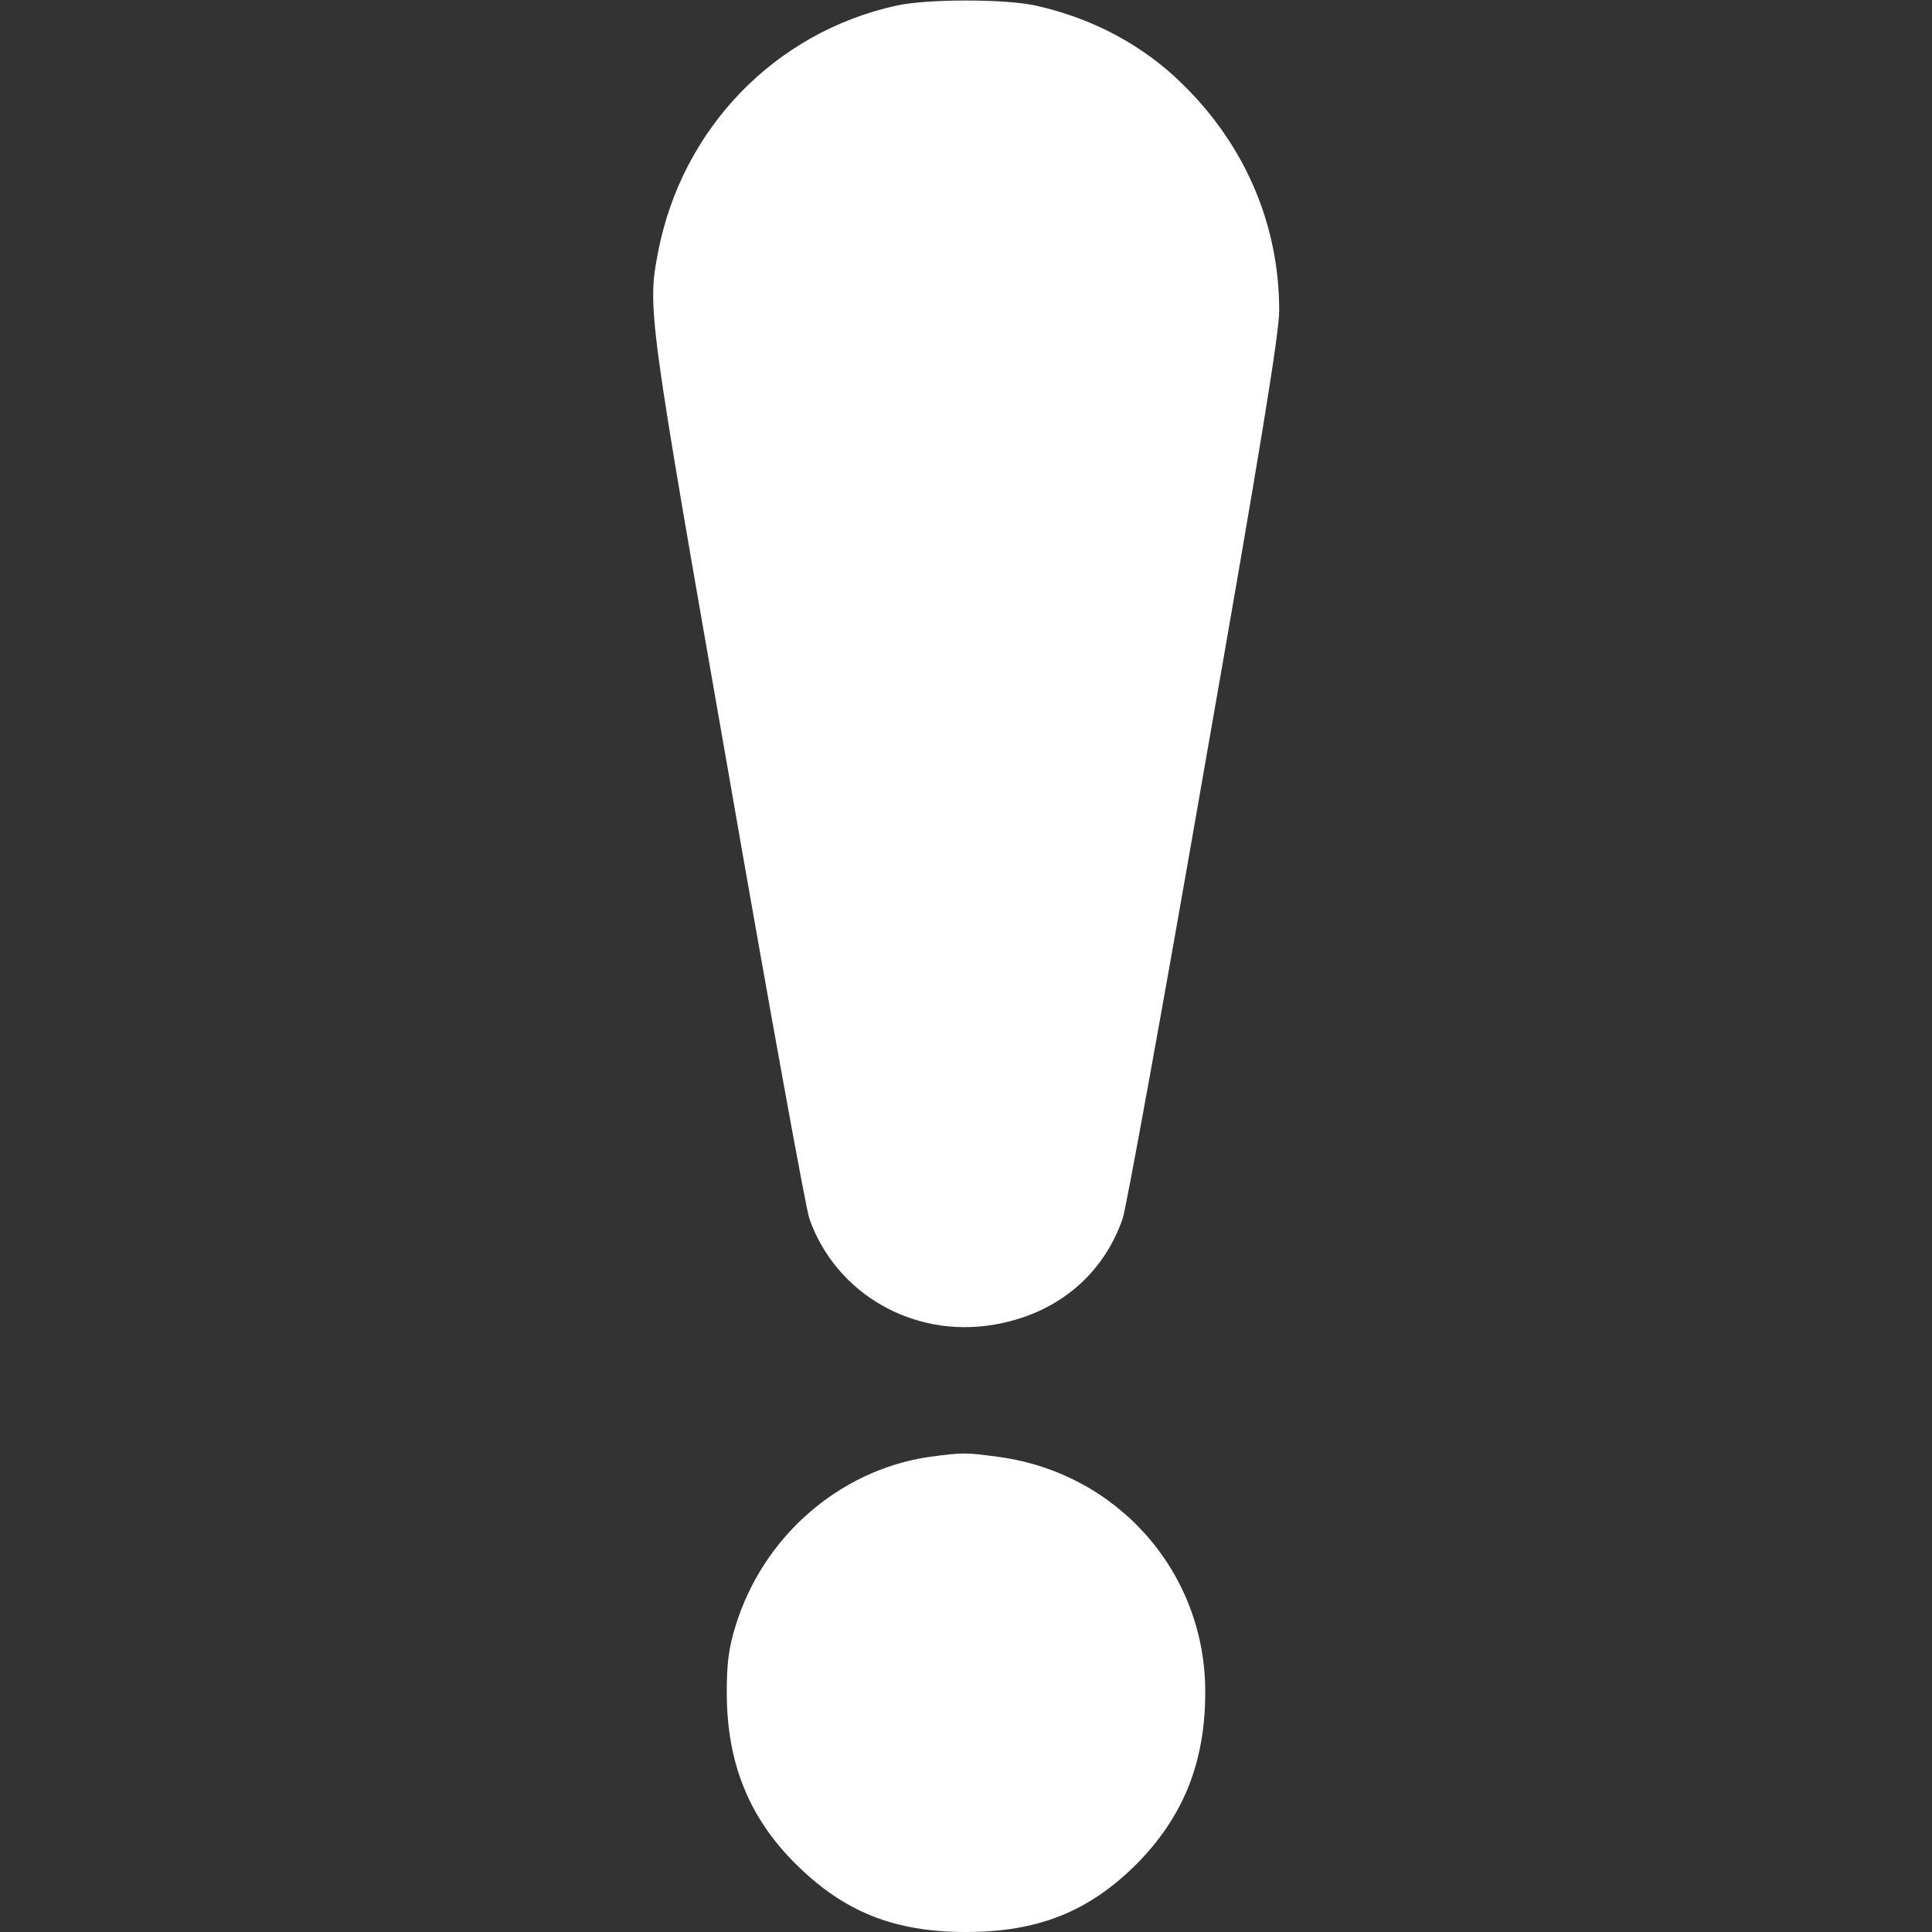
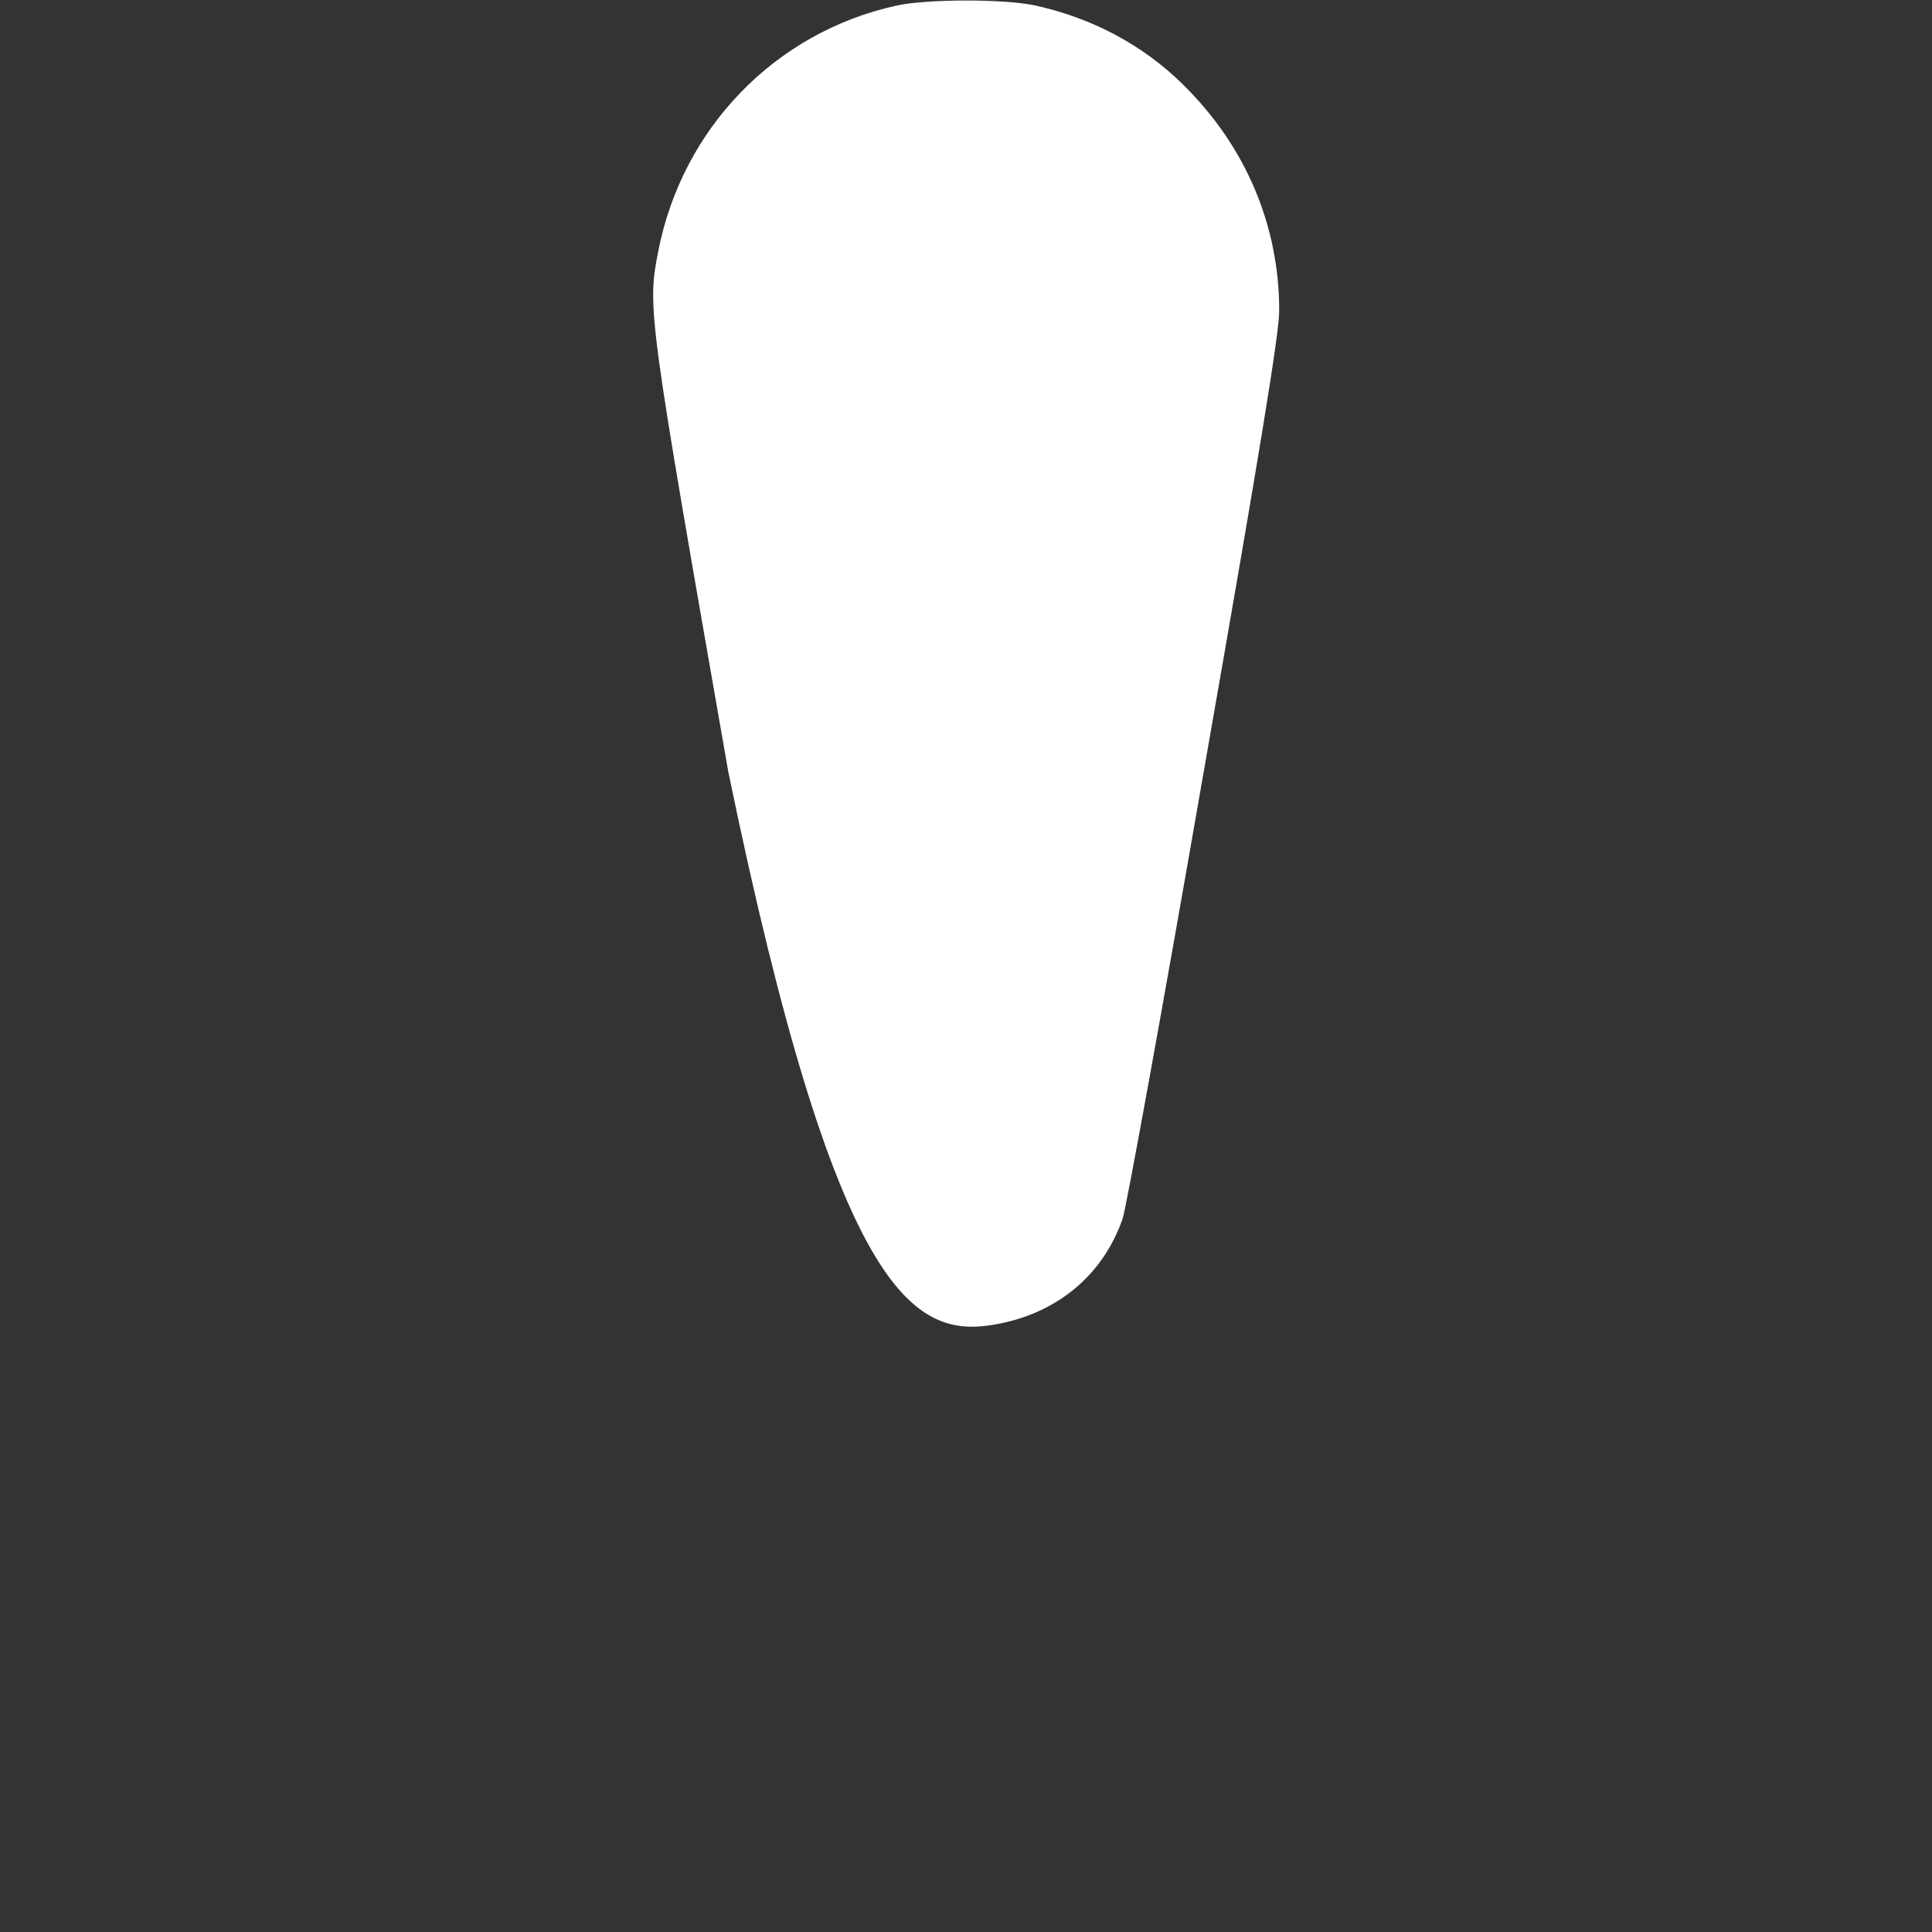
<svg xmlns="http://www.w3.org/2000/svg" width="512" height="512" viewBox="0 0 512 512" fill="none">
  <rect x="0" y="0" width="512" height="512" fill="#333333" stroke="none" />
-   <path d="M237.5 1.5C205.3 8.6 180.7 34.1 174.4 66.8C171.5 81.7 171.8 83.4 193 204.5C203.9 267.2 213.6 320.5 214.5 323C221.5 342.8 241.9 354.6 263.1 351.1C279.7 348.4 292.2 338.2 297.5 323C298.4 320.5 308.1 267.2 319 204.5C334 119 339 88.4 339 82.3C339 59.7 330.1 38.7 313.5 22.4C302.9 11.9 289.3 4.7 274.1 1.4C265.9 -0.3 245.5 -0.3 237.5 1.5Z" fill="white" />
-   <path d="M246.2 386.1C222.4 389.6 202.1 407.3 194.9 431C193.1 436.7 192.6 440.9 192.6 448.5C192.6 467.2 198.5 481.7 210.9 494C223.7 506.7 237 512 256 512C275.1 512 288.5 506.6 301.1 494.1C313.5 481.6 319.4 467.2 319.4 448.5C319.5 416.8 296.3 390.4 264.7 386.1C255.9 384.9 255.1 384.9 246.2 386.1Z" fill="white" />
+   <path d="M237.5 1.5C205.3 8.6 180.7 34.1 174.4 66.8C171.5 81.7 171.8 83.4 193 204.5C221.5 342.8 241.9 354.6 263.1 351.1C279.7 348.4 292.2 338.2 297.5 323C298.4 320.5 308.1 267.2 319 204.5C334 119 339 88.4 339 82.3C339 59.7 330.1 38.7 313.5 22.4C302.9 11.9 289.3 4.7 274.1 1.4C265.9 -0.3 245.5 -0.3 237.5 1.5Z" fill="white" />
</svg>